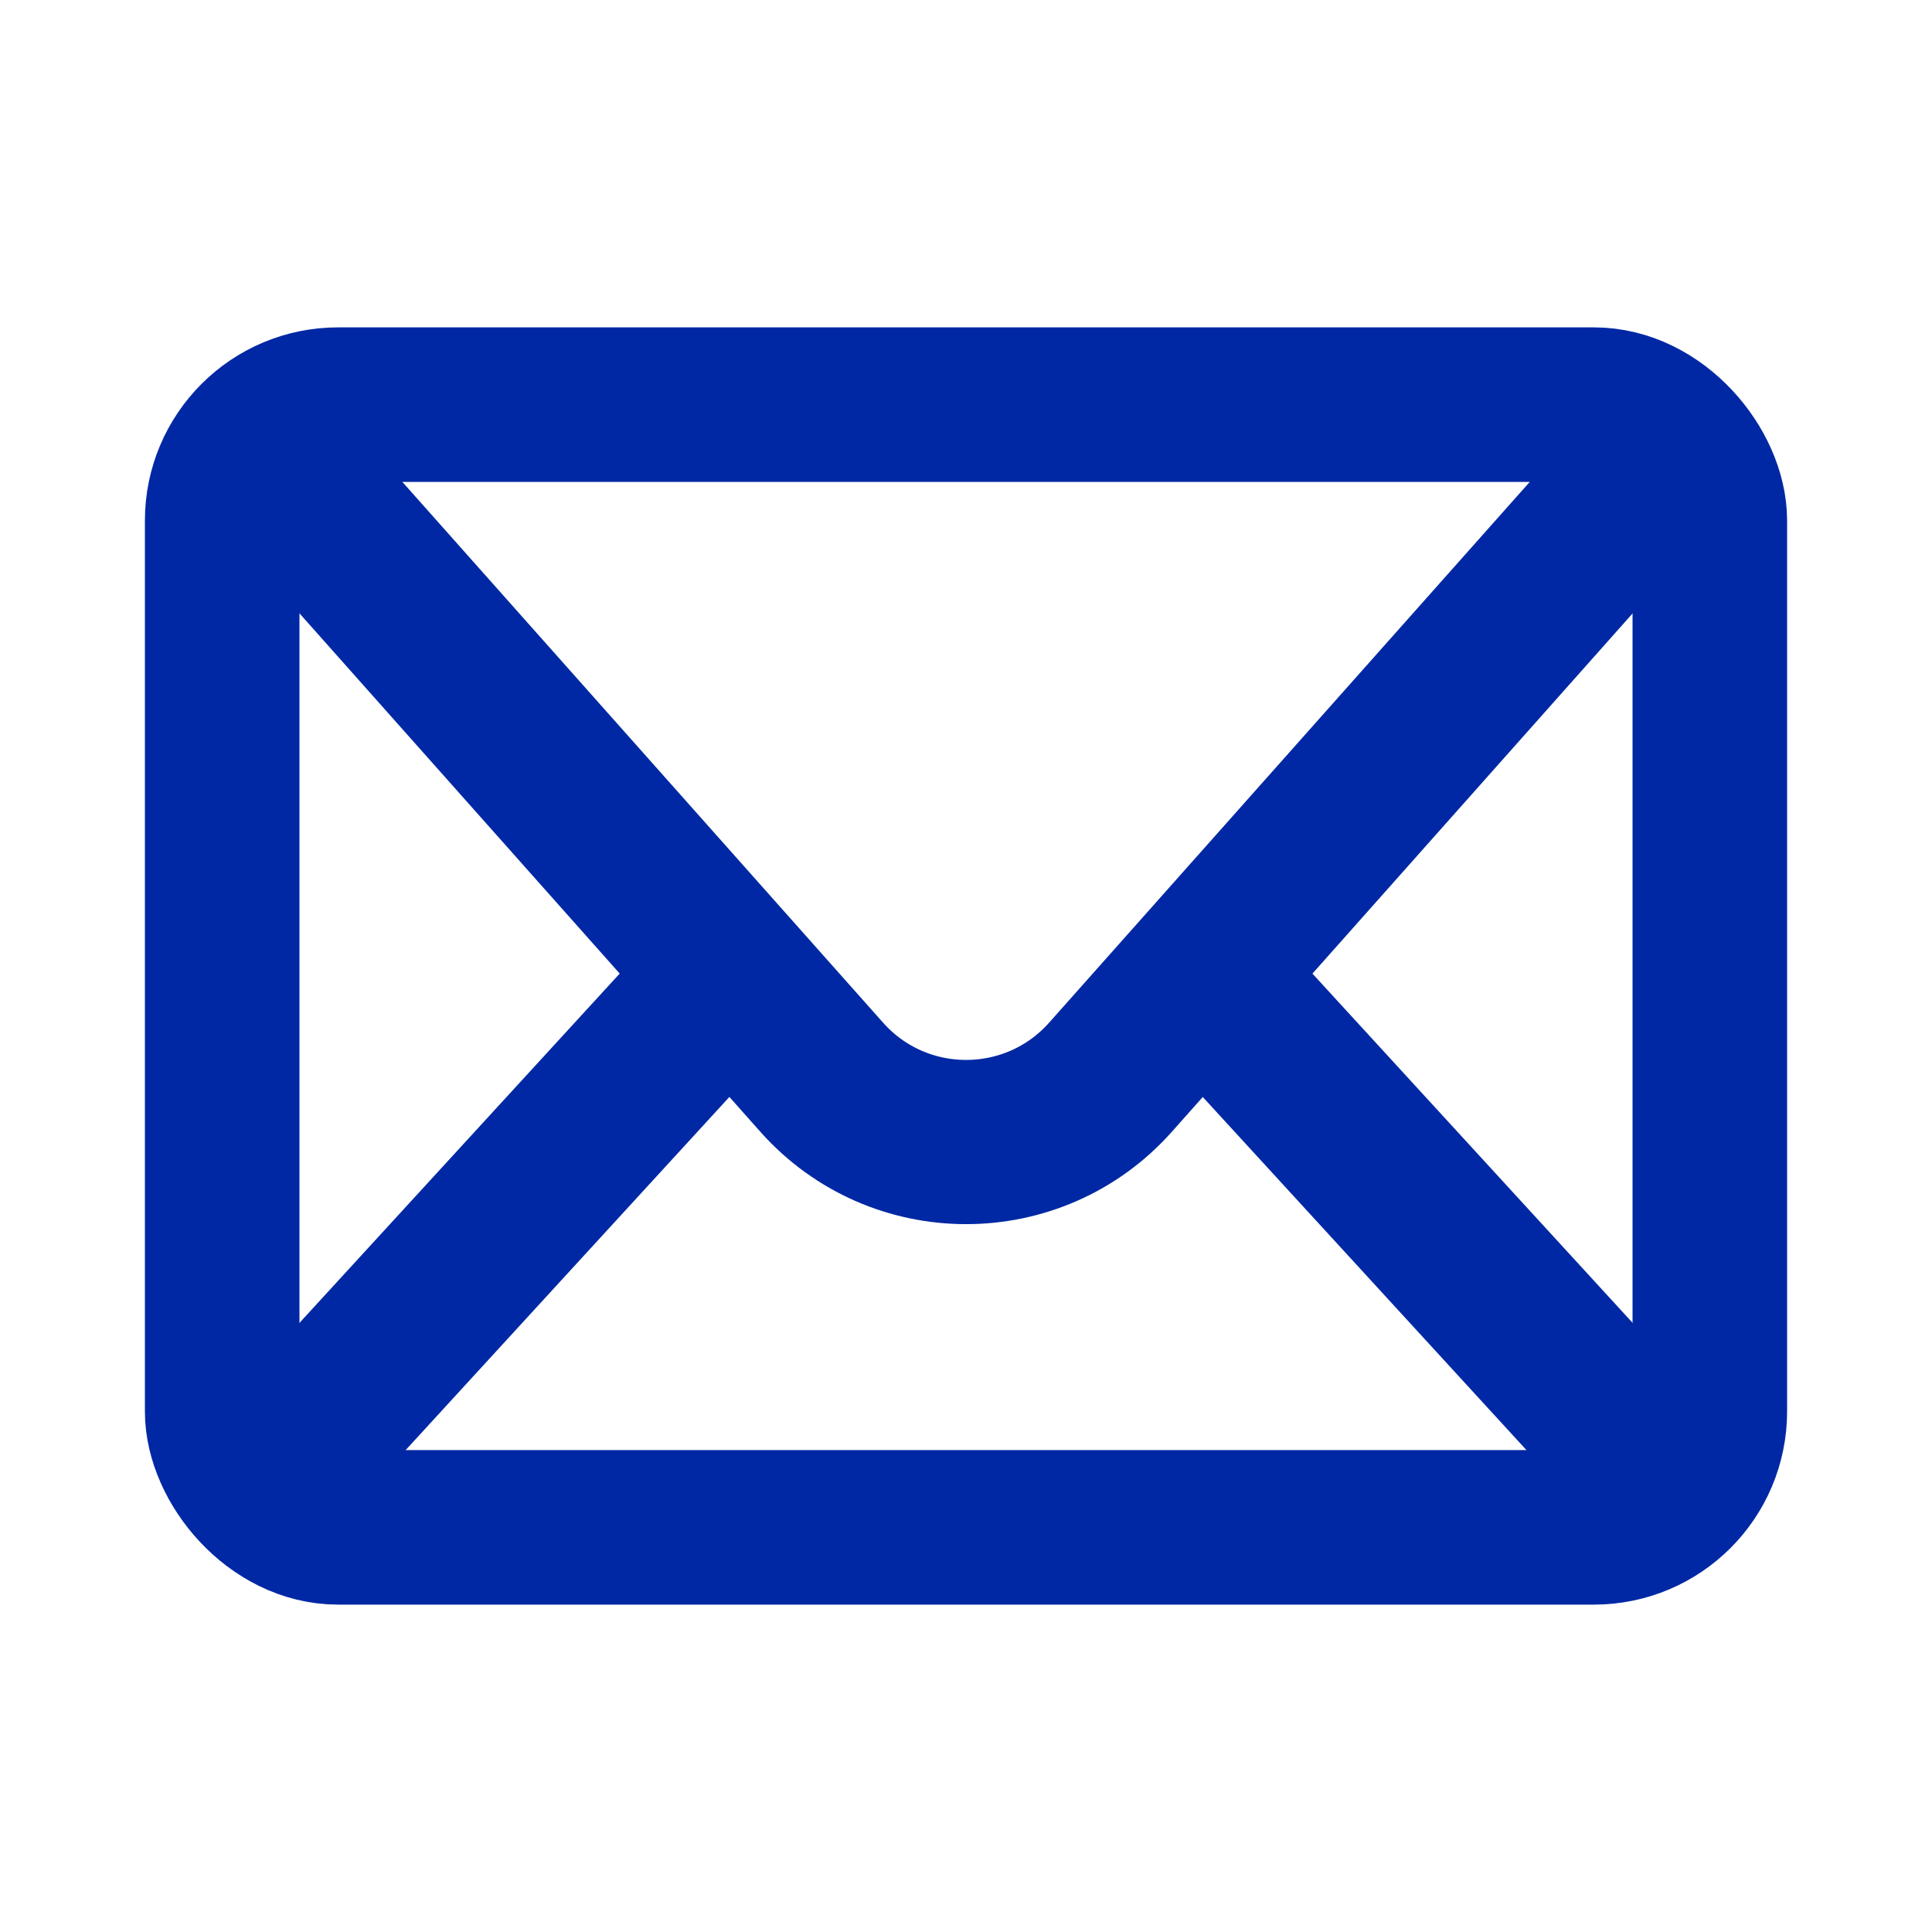
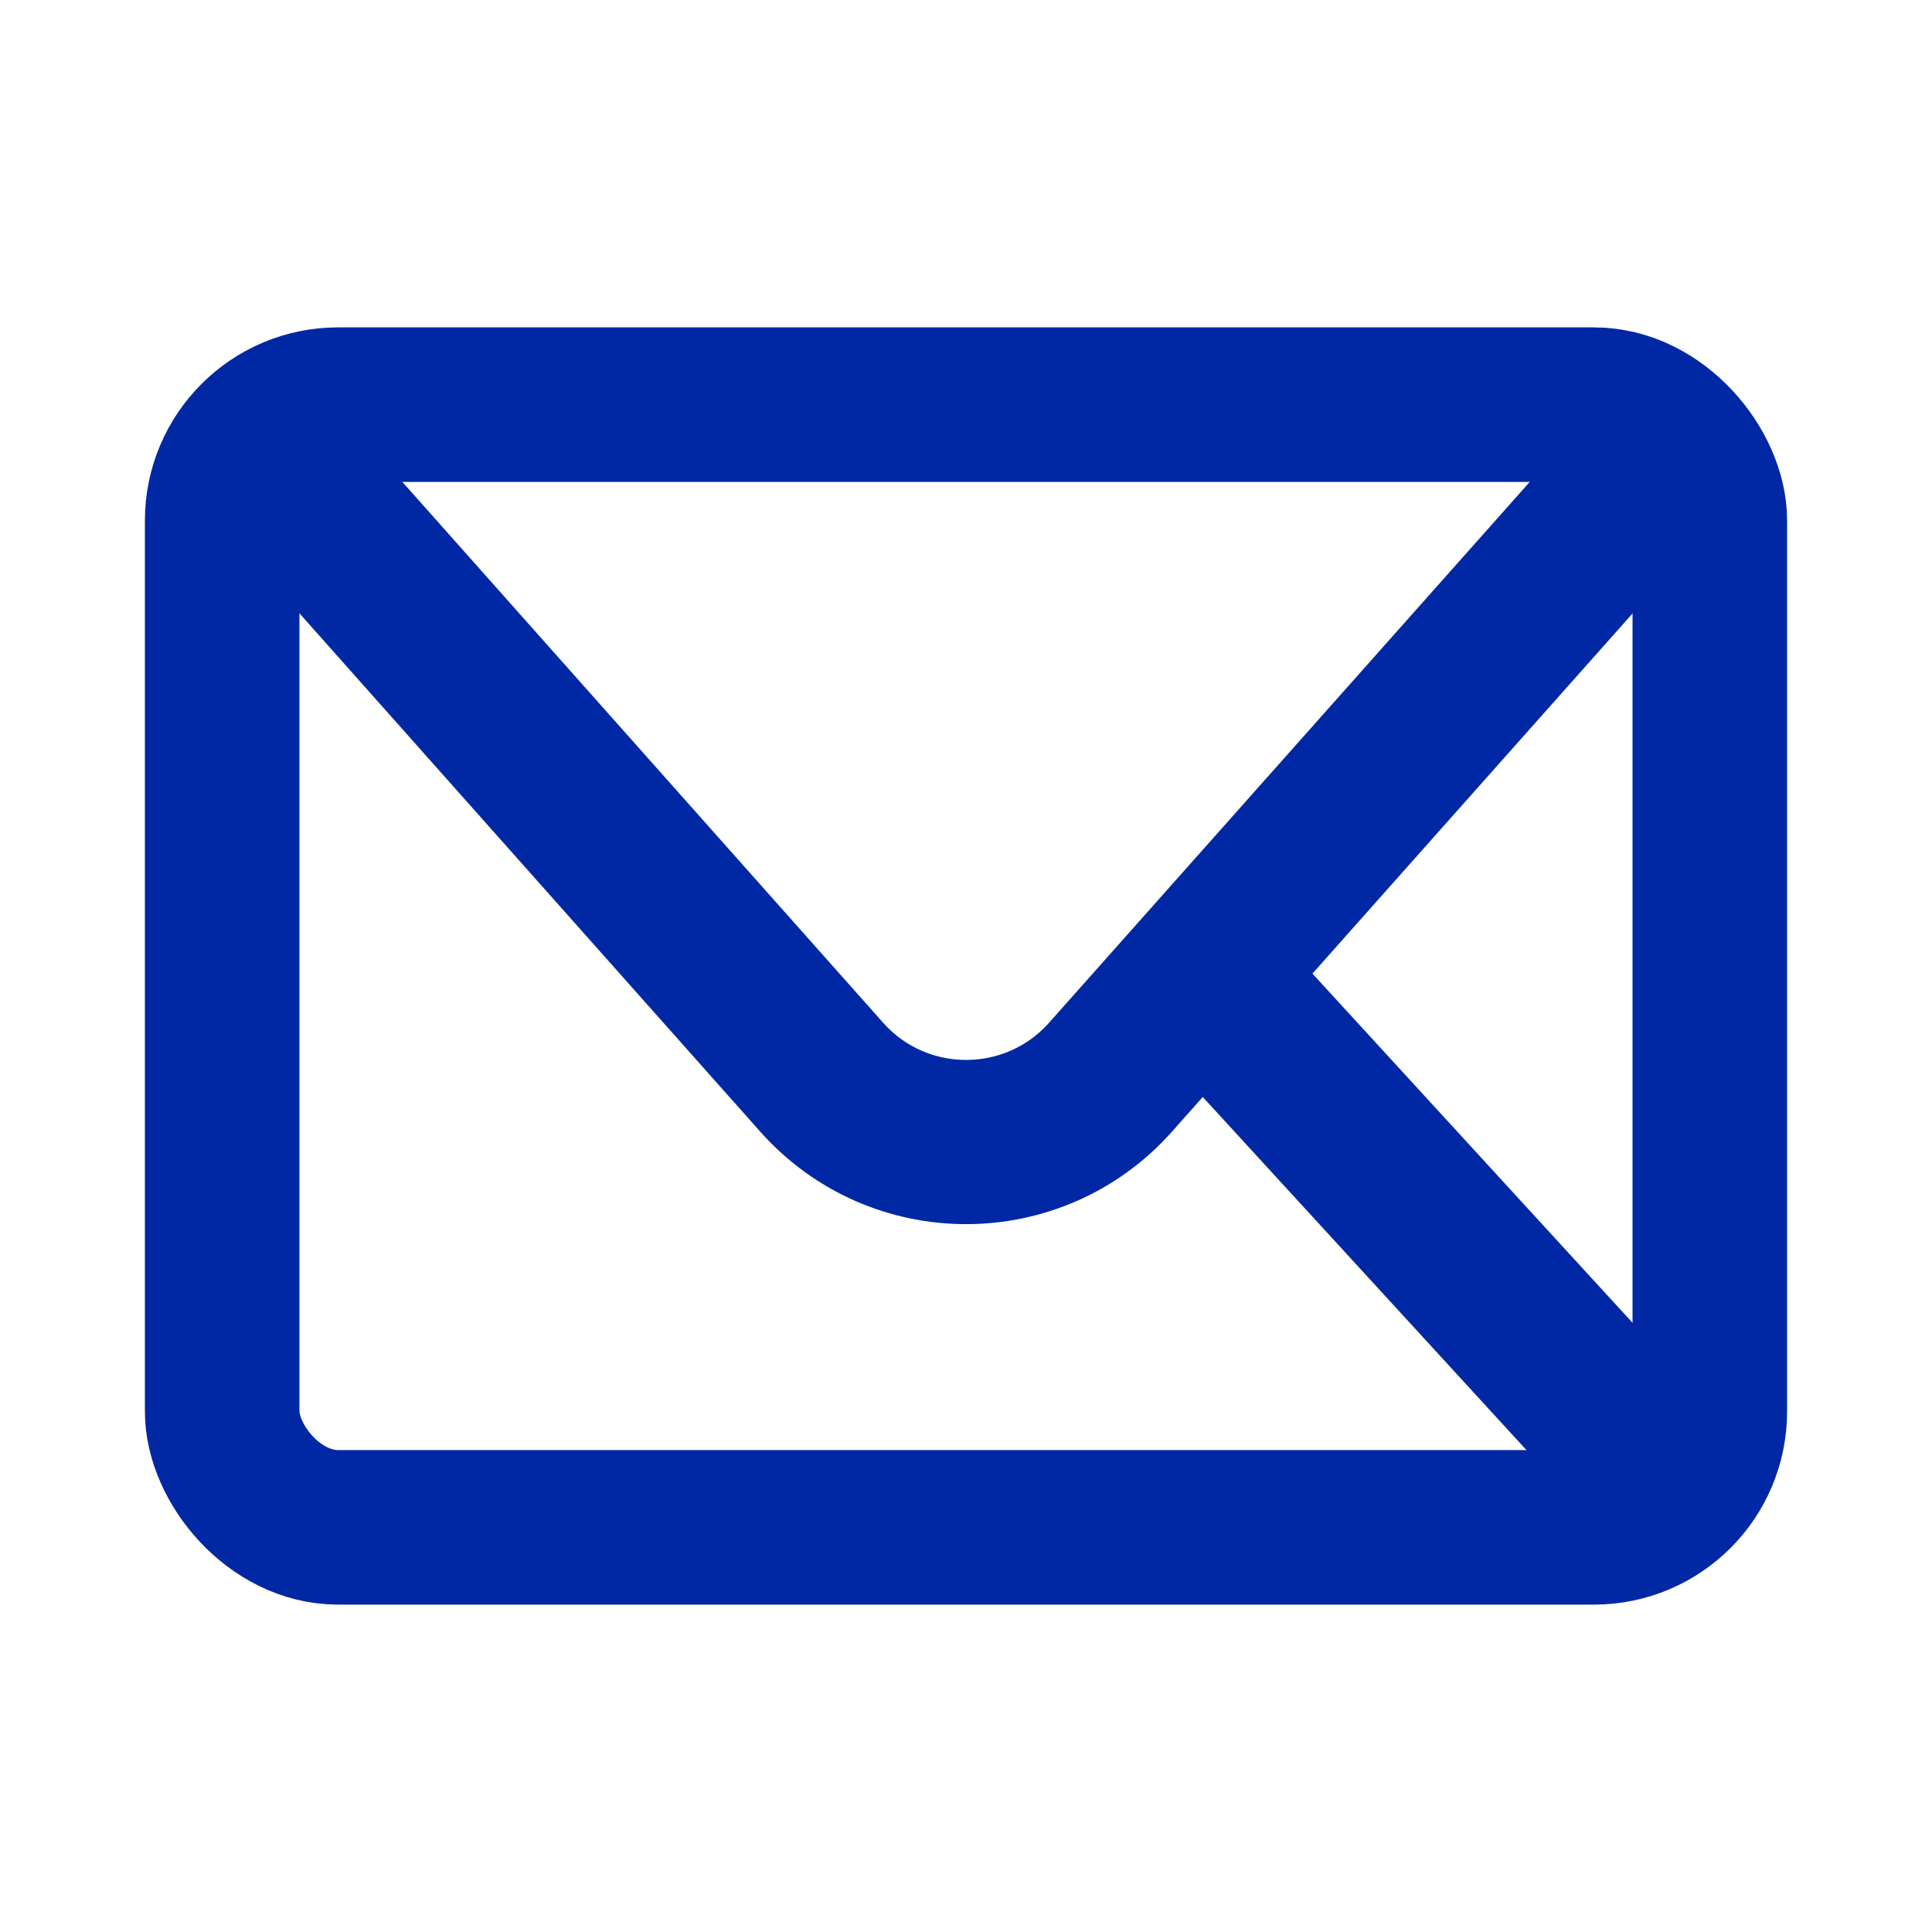
<svg xmlns="http://www.w3.org/2000/svg" width="20" height="20" viewBox="0 0 20 20" fill="none">
  <rect x="2.3" y="4.189" width="15.4" height="11.622" rx="1.2" stroke="#0028A4" stroke-width="1.6" />
  <path d="M2.445 4.333L8.506 11.151C9.302 12.046 10.7 12.046 11.496 11.151L17.556 4.333" stroke="#0028A4" stroke-width="1.7" />
-   <path d="M2.445 15.667L7.64 10" stroke="#0028A4" stroke-width="1.7" />
  <path d="M17.556 15.667L12.361 10" stroke="#0028A4" stroke-width="1.7" />
</svg>